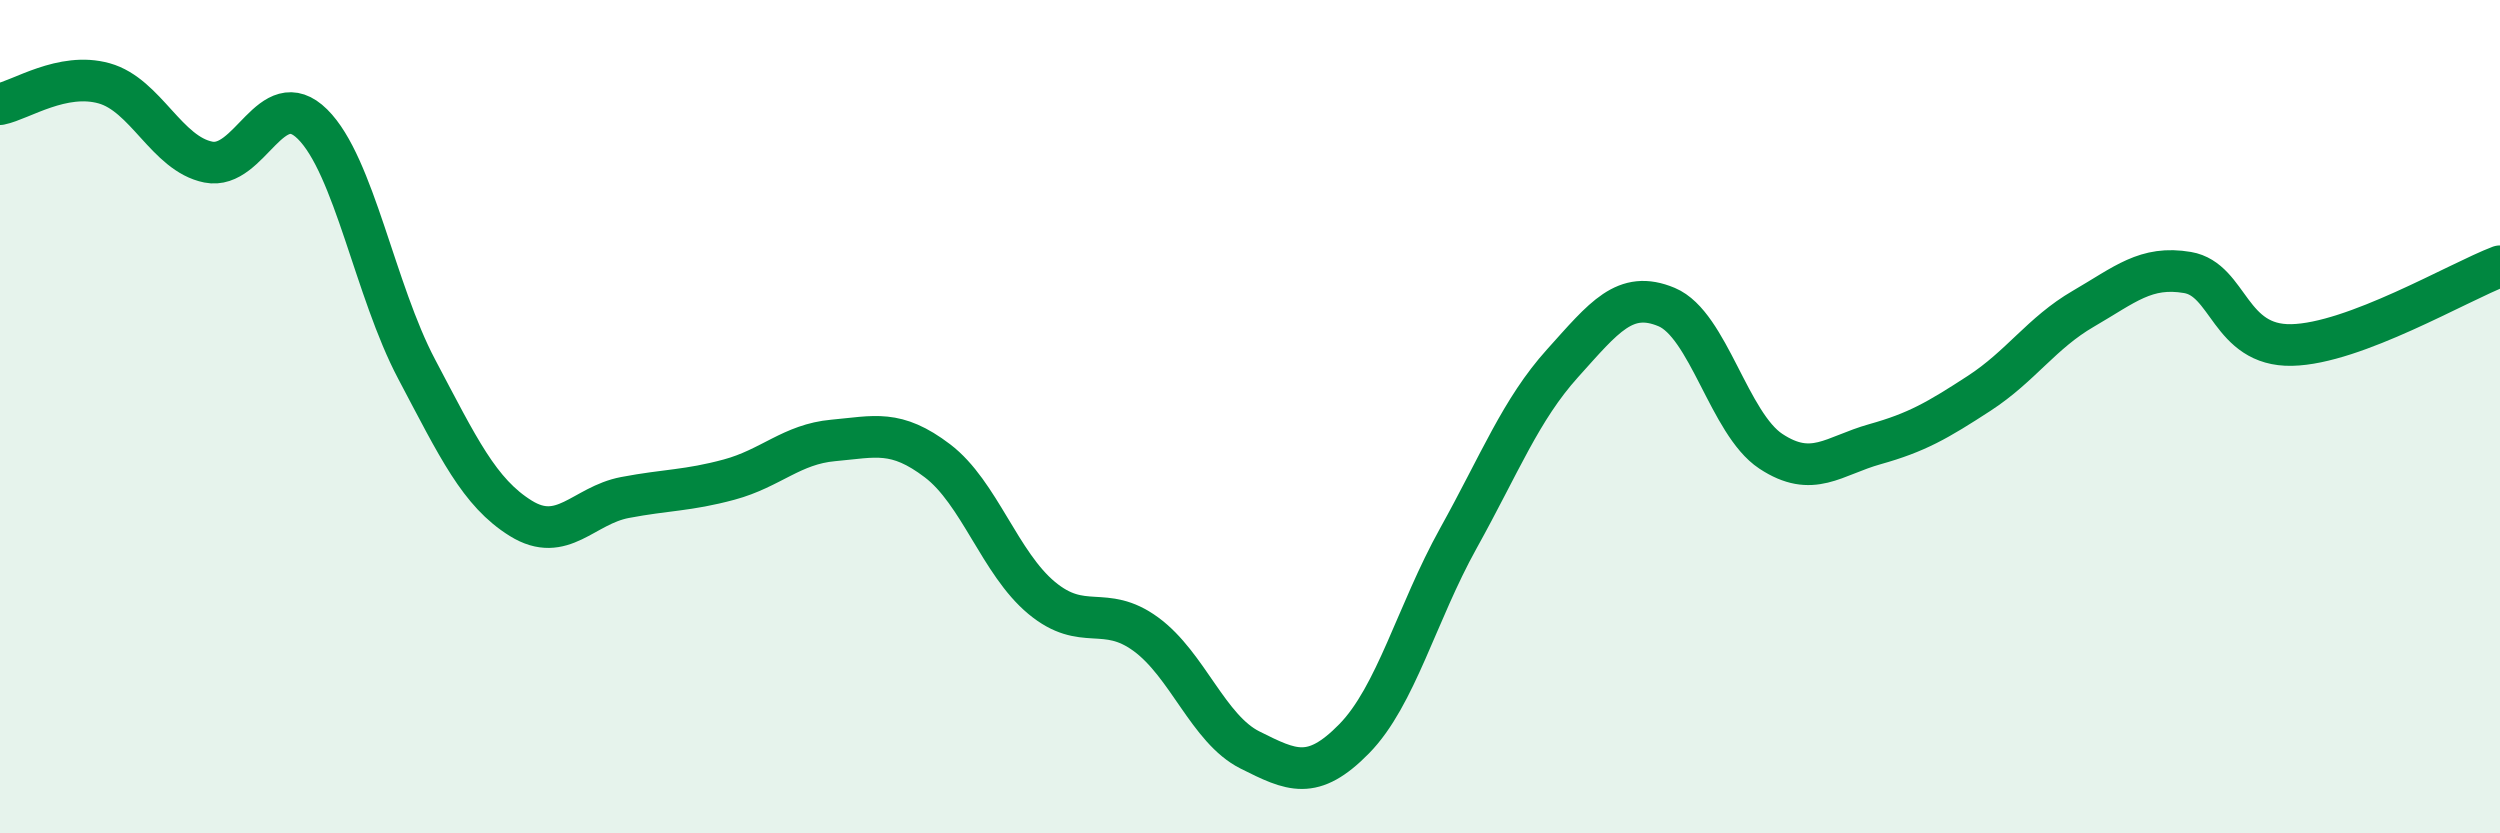
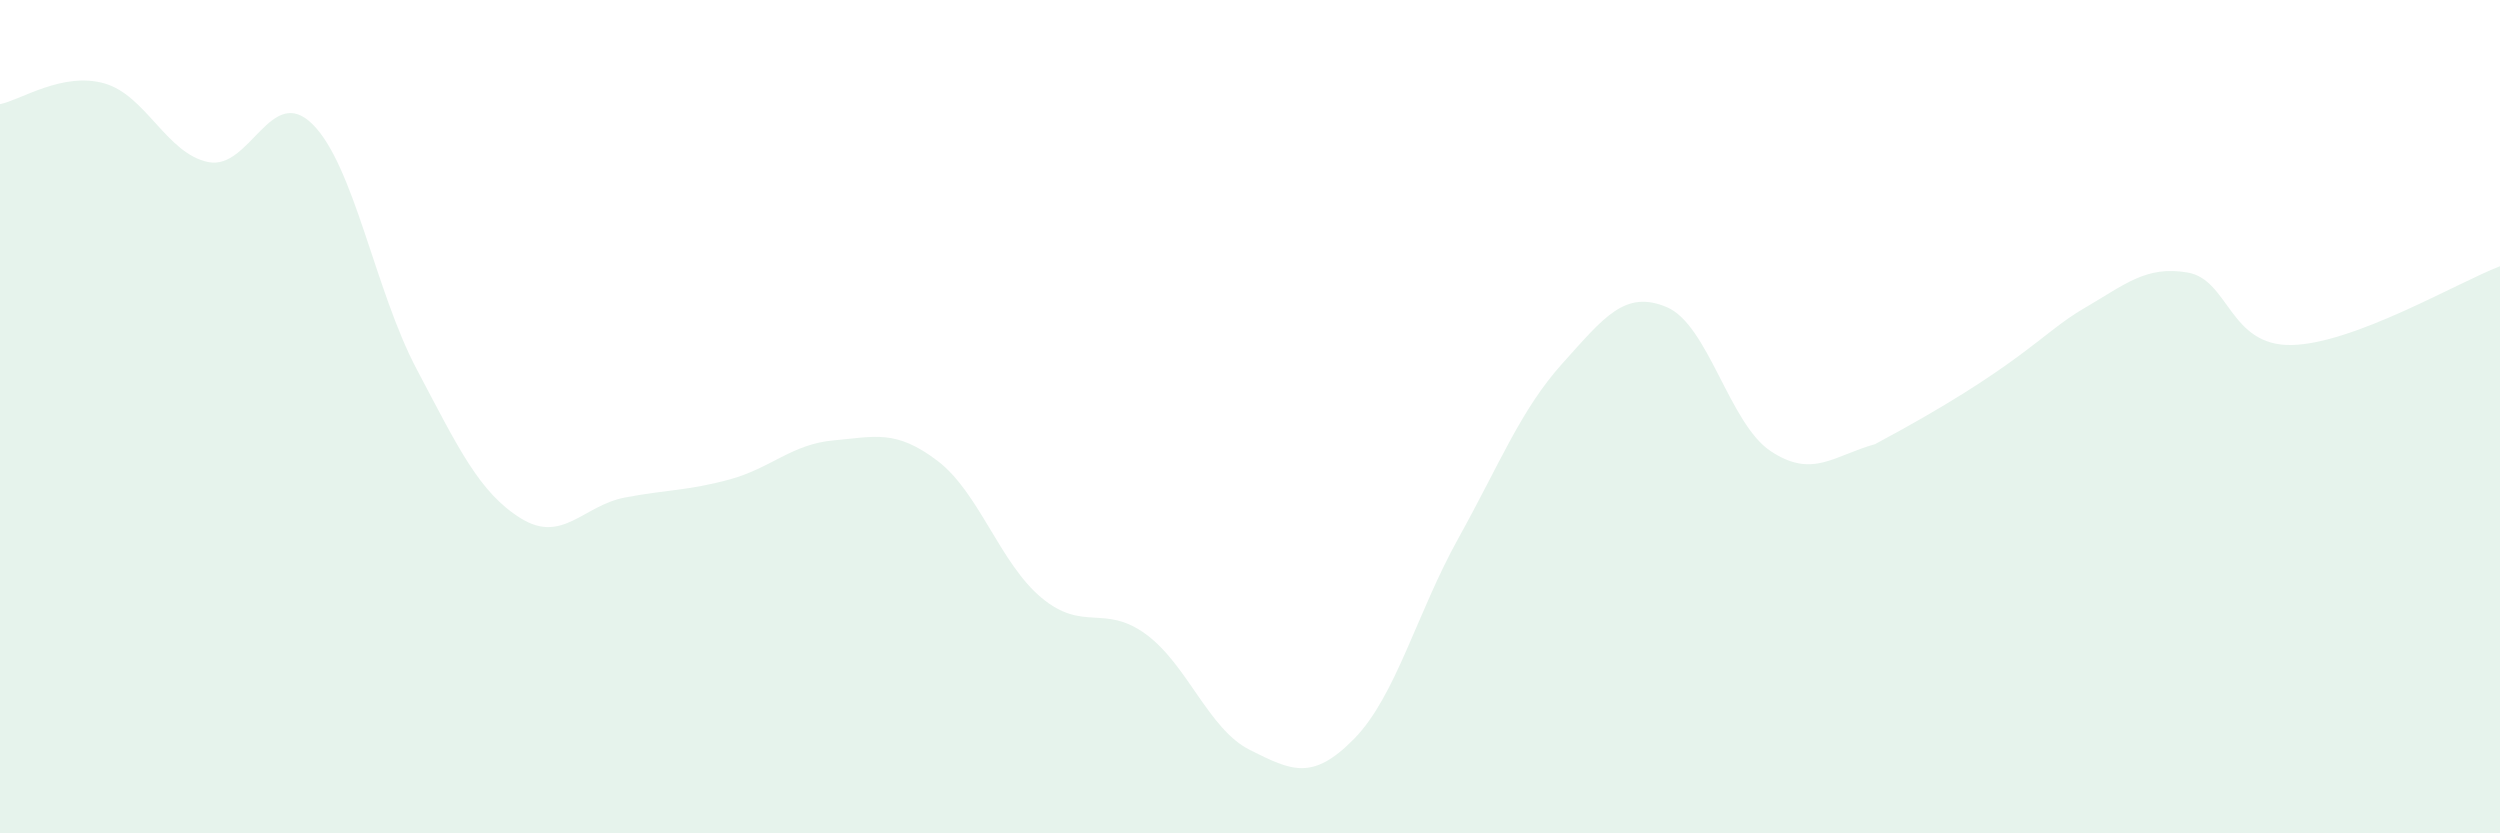
<svg xmlns="http://www.w3.org/2000/svg" width="60" height="20" viewBox="0 0 60 20">
-   <path d="M 0,2.5 C 0.5,2.4 1.5,1.72 2.5,2 C 3.5,2.28 4,3.69 5,3.89 C 6,4.09 6.5,1.99 7.5,2.98 C 8.5,3.97 9,6.97 10,8.86 C 11,10.75 11.5,11.82 12.5,12.44 C 13.5,13.06 14,12.13 15,11.94 C 16,11.75 16.5,11.78 17.5,11.51 C 18.5,11.24 19,10.66 20,10.57 C 21,10.48 21.5,10.3 22.5,11.06 C 23.5,11.82 24,13.52 25,14.35 C 26,15.18 26.5,14.49 27.5,15.22 C 28.5,15.95 29,17.5 30,18 C 31,18.5 31.5,18.75 32.5,17.73 C 33.5,16.71 34,14.72 35,12.92 C 36,11.12 36.5,9.83 37.5,8.72 C 38.5,7.61 39,6.95 40,7.37 C 41,7.79 41.5,10.17 42.5,10.83 C 43.5,11.49 44,10.94 45,10.66 C 46,10.38 46.5,10.09 47.5,9.44 C 48.5,8.79 49,7.99 50,7.41 C 51,6.83 51.5,6.37 52.5,6.54 C 53.5,6.71 53.5,8.31 55,8.28 C 56.5,8.25 59,6.77 60,6.39L60 20L0 20Z" fill="#008740" opacity="0.1" stroke-linecap="round" stroke-linejoin="round" />
-   <path d="M 0,2.5 C 0.5,2.4 1.5,1.72 2.5,2 C 3.5,2.28 4,3.69 5,3.89 C 6,4.09 6.5,1.99 7.5,2.98 C 8.5,3.97 9,6.97 10,8.86 C 11,10.75 11.5,11.82 12.5,12.44 C 13.5,13.06 14,12.13 15,11.94 C 16,11.75 16.5,11.78 17.5,11.51 C 18.5,11.24 19,10.66 20,10.57 C 21,10.48 21.5,10.3 22.5,11.06 C 23.5,11.82 24,13.52 25,14.35 C 26,15.18 26.5,14.49 27.5,15.22 C 28.5,15.95 29,17.5 30,18 C 31,18.5 31.5,18.75 32.5,17.73 C 33.5,16.71 34,14.72 35,12.92 C 36,11.12 36.5,9.83 37.5,8.72 C 38.5,7.61 39,6.95 40,7.37 C 41,7.79 41.5,10.17 42.5,10.83 C 43.5,11.49 44,10.94 45,10.66 C 46,10.38 46.5,10.09 47.5,9.44 C 48.5,8.79 49,7.99 50,7.41 C 51,6.83 51.5,6.37 52.5,6.54 C 53.5,6.71 53.5,8.31 55,8.28 C 56.5,8.25 59,6.77 60,6.39" stroke="#008740" stroke-width="1" fill="none" stroke-linecap="round" stroke-linejoin="round" />
+   <path d="M 0,2.5 C 0.5,2.4 1.5,1.72 2.5,2 C 3.5,2.28 4,3.69 5,3.89 C 6,4.09 6.5,1.99 7.5,2.98 C 8.5,3.97 9,6.97 10,8.86 C 11,10.75 11.5,11.82 12.5,12.44 C 13.5,13.06 14,12.13 15,11.94 C 16,11.75 16.5,11.78 17.5,11.51 C 18.5,11.24 19,10.66 20,10.57 C 21,10.48 21.5,10.3 22.5,11.06 C 23.5,11.82 24,13.52 25,14.35 C 26,15.18 26.5,14.49 27.5,15.22 C 28.5,15.95 29,17.5 30,18 C 31,18.5 31.5,18.75 32.5,17.73 C 33.5,16.71 34,14.72 35,12.92 C 36,11.12 36.5,9.83 37.5,8.72 C 38.5,7.61 39,6.95 40,7.37 C 41,7.79 41.5,10.17 42.5,10.83 C 43.5,11.49 44,10.94 45,10.66 C 48.5,8.79 49,7.99 50,7.41 C 51,6.83 51.5,6.37 52.5,6.54 C 53.5,6.71 53.5,8.31 55,8.28 C 56.5,8.25 59,6.77 60,6.39L60 20L0 20Z" fill="#008740" opacity="0.1" stroke-linecap="round" stroke-linejoin="round" />
</svg>